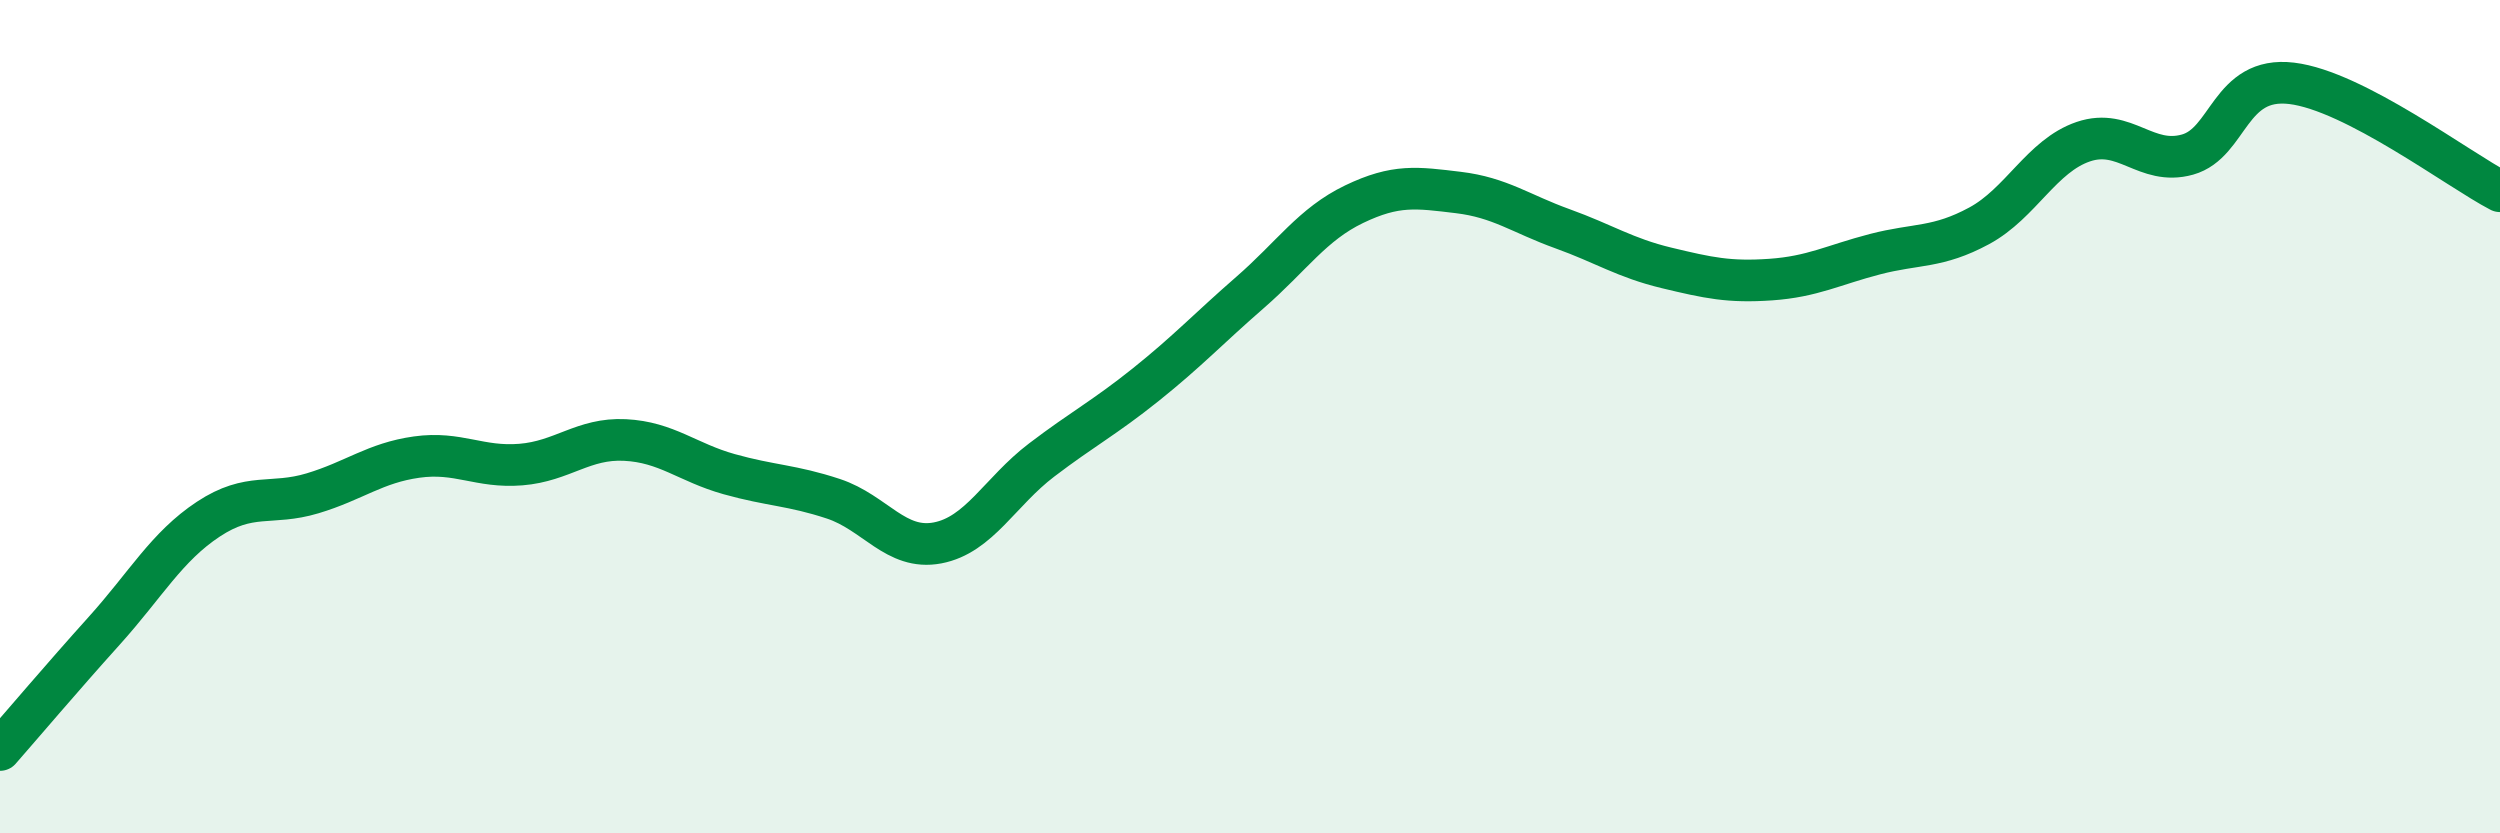
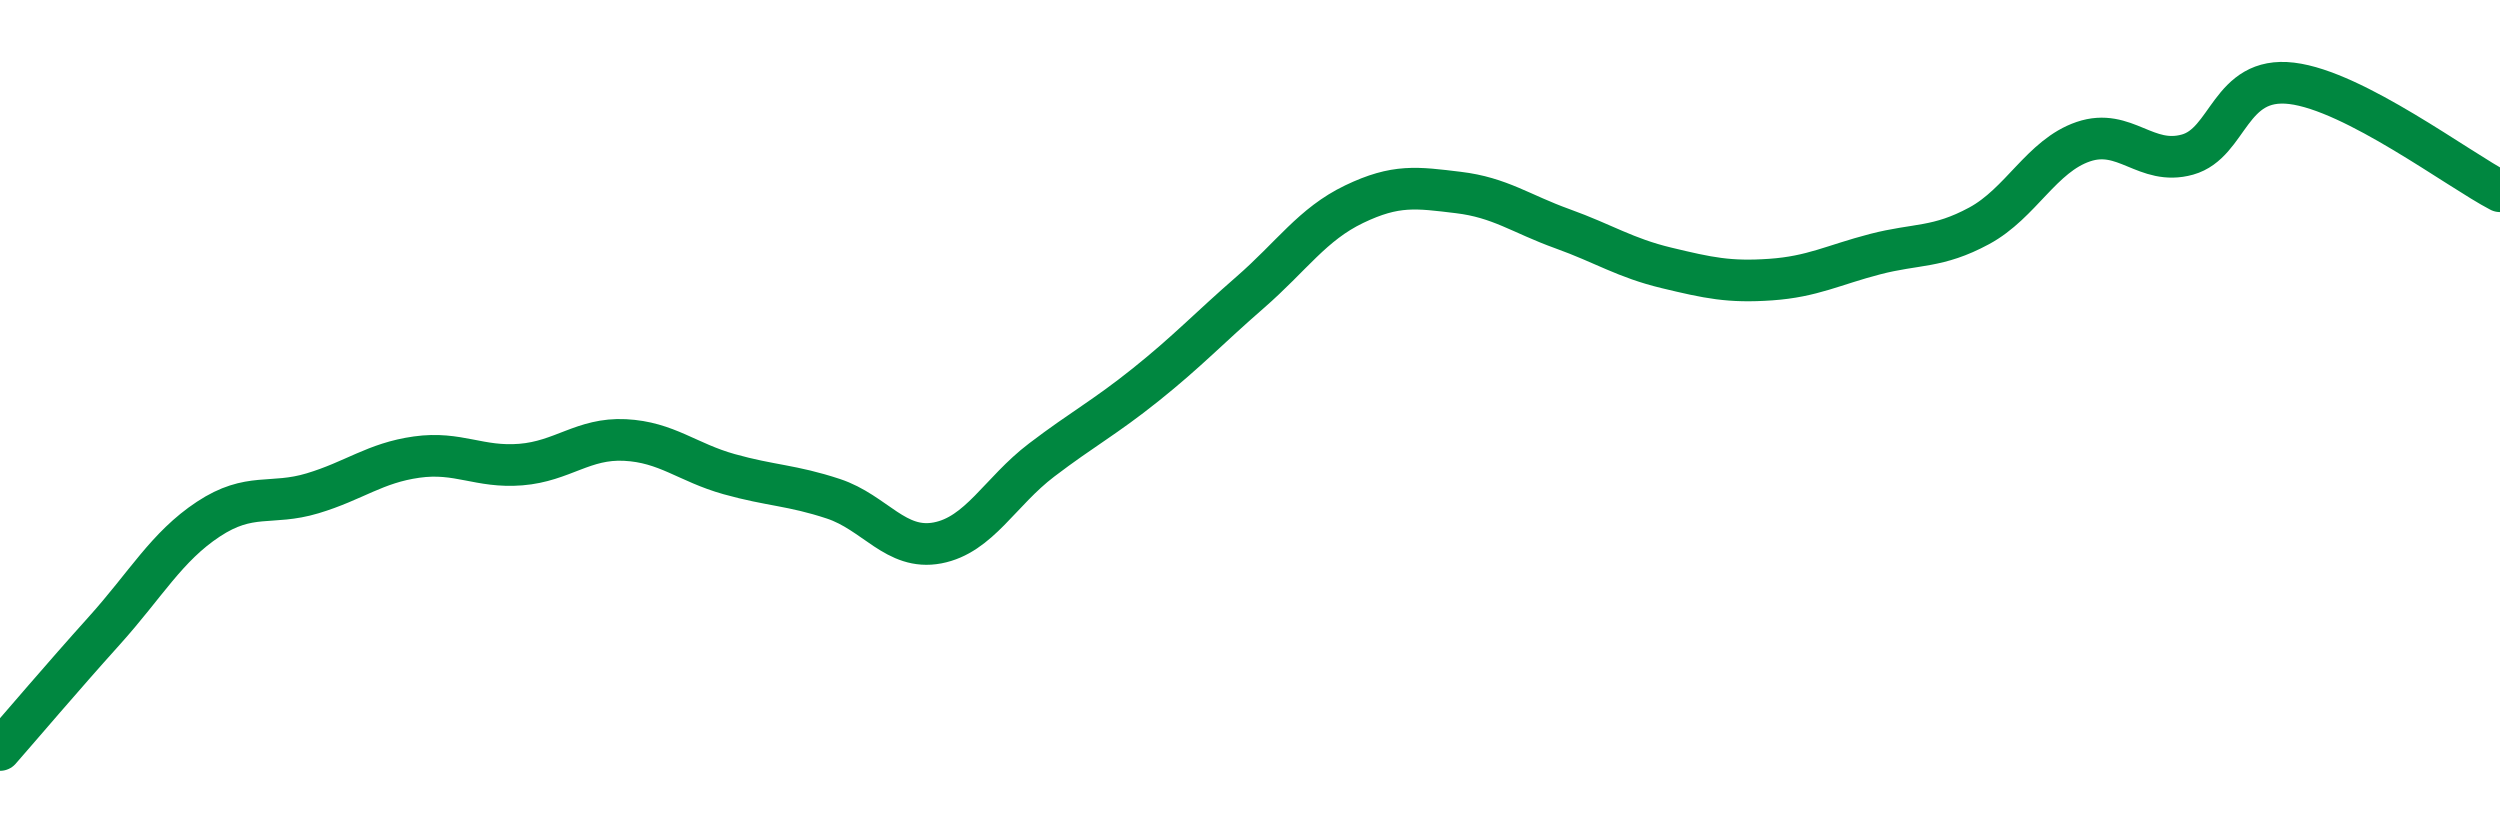
<svg xmlns="http://www.w3.org/2000/svg" width="60" height="20" viewBox="0 0 60 20">
-   <path d="M 0,18 C 0.5,17.43 1.5,16.25 2.5,15.14 C 3.5,14.03 4,13.12 5,12.46 C 6,11.8 6.5,12.14 7.5,11.84 C 8.5,11.54 9,11.11 10,10.97 C 11,10.83 11.5,11.23 12.5,11.15 C 13.5,11.07 14,10.51 15,10.56 C 16,10.61 16.5,11.1 17.5,11.38 C 18.5,11.66 19,11.64 20,11.97 C 21,12.3 21.5,13.22 22.5,13.03 C 23.5,12.84 24,11.8 25,11.04 C 26,10.28 26.5,10.03 27.5,9.23 C 28.5,8.43 29,7.89 30,7.02 C 31,6.15 31.5,5.38 32.5,4.9 C 33.5,4.42 34,4.5 35,4.62 C 36,4.74 36.5,5.13 37.5,5.49 C 38.5,5.85 39,6.19 40,6.43 C 41,6.67 41.5,6.78 42.5,6.71 C 43.5,6.64 44,6.36 45,6.1 C 46,5.84 46.5,5.96 47.5,5.42 C 48.5,4.88 49,3.74 50,3.4 C 51,3.06 51.5,3.99 52.5,3.71 C 53.5,3.43 53.5,1.82 55,2 C 56.5,2.18 59,4.07 60,4.59L60 20L0 20Z" fill="#008740" opacity="0.1" stroke-linecap="round" stroke-linejoin="round" />
  <path d="M 0,18 C 0.5,17.43 1.5,16.25 2.5,15.14 C 3.5,14.03 4,13.12 5,12.46 C 6,11.8 6.5,12.14 7.5,11.84 C 8.5,11.54 9,11.11 10,10.97 C 11,10.83 11.5,11.23 12.5,11.15 C 13.5,11.07 14,10.51 15,10.56 C 16,10.61 16.5,11.1 17.5,11.38 C 18.5,11.66 19,11.64 20,11.97 C 21,12.3 21.5,13.22 22.5,13.03 C 23.5,12.84 24,11.8 25,11.04 C 26,10.28 26.5,10.03 27.5,9.23 C 28.5,8.43 29,7.89 30,7.02 C 31,6.15 31.5,5.38 32.5,4.9 C 33.5,4.42 34,4.5 35,4.62 C 36,4.74 36.5,5.13 37.5,5.49 C 38.5,5.85 39,6.19 40,6.43 C 41,6.67 41.5,6.78 42.5,6.71 C 43.5,6.64 44,6.36 45,6.1 C 46,5.84 46.5,5.96 47.5,5.42 C 48.5,4.88 49,3.74 50,3.4 C 51,3.06 51.5,3.99 52.5,3.71 C 53.5,3.43 53.5,1.82 55,2 C 56.5,2.18 59,4.07 60,4.59" stroke="#008740" stroke-width="1" fill="none" stroke-linecap="round" stroke-linejoin="round" />
</svg>